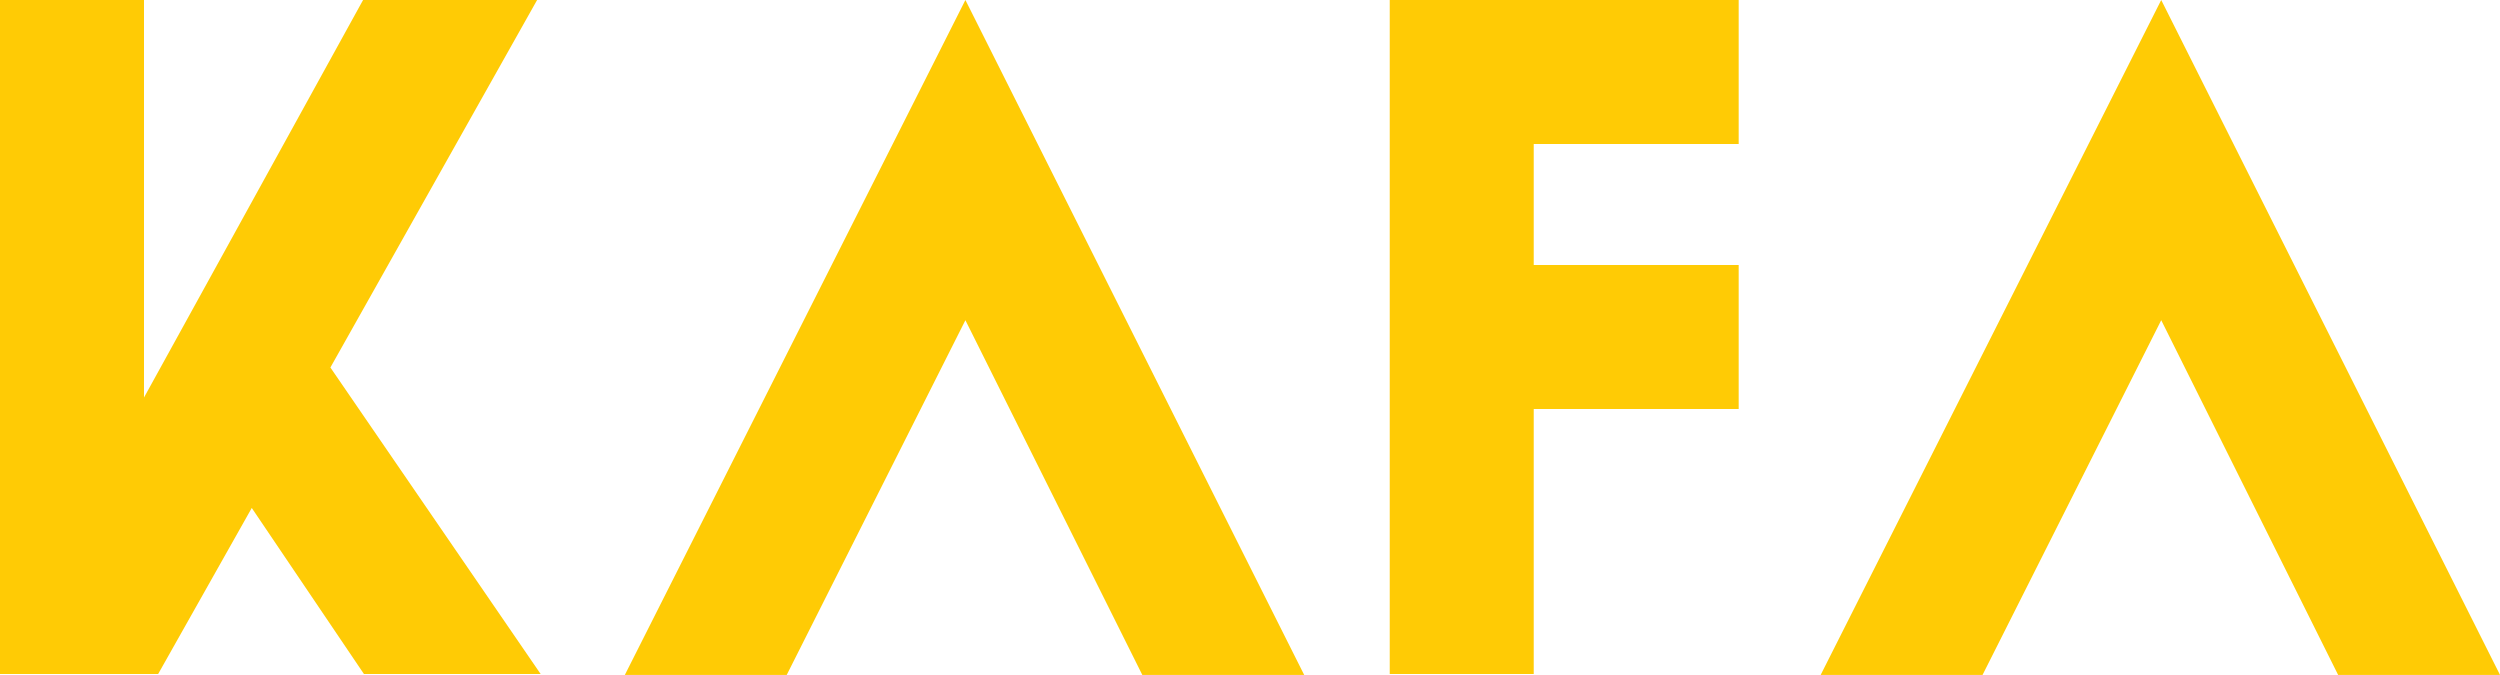
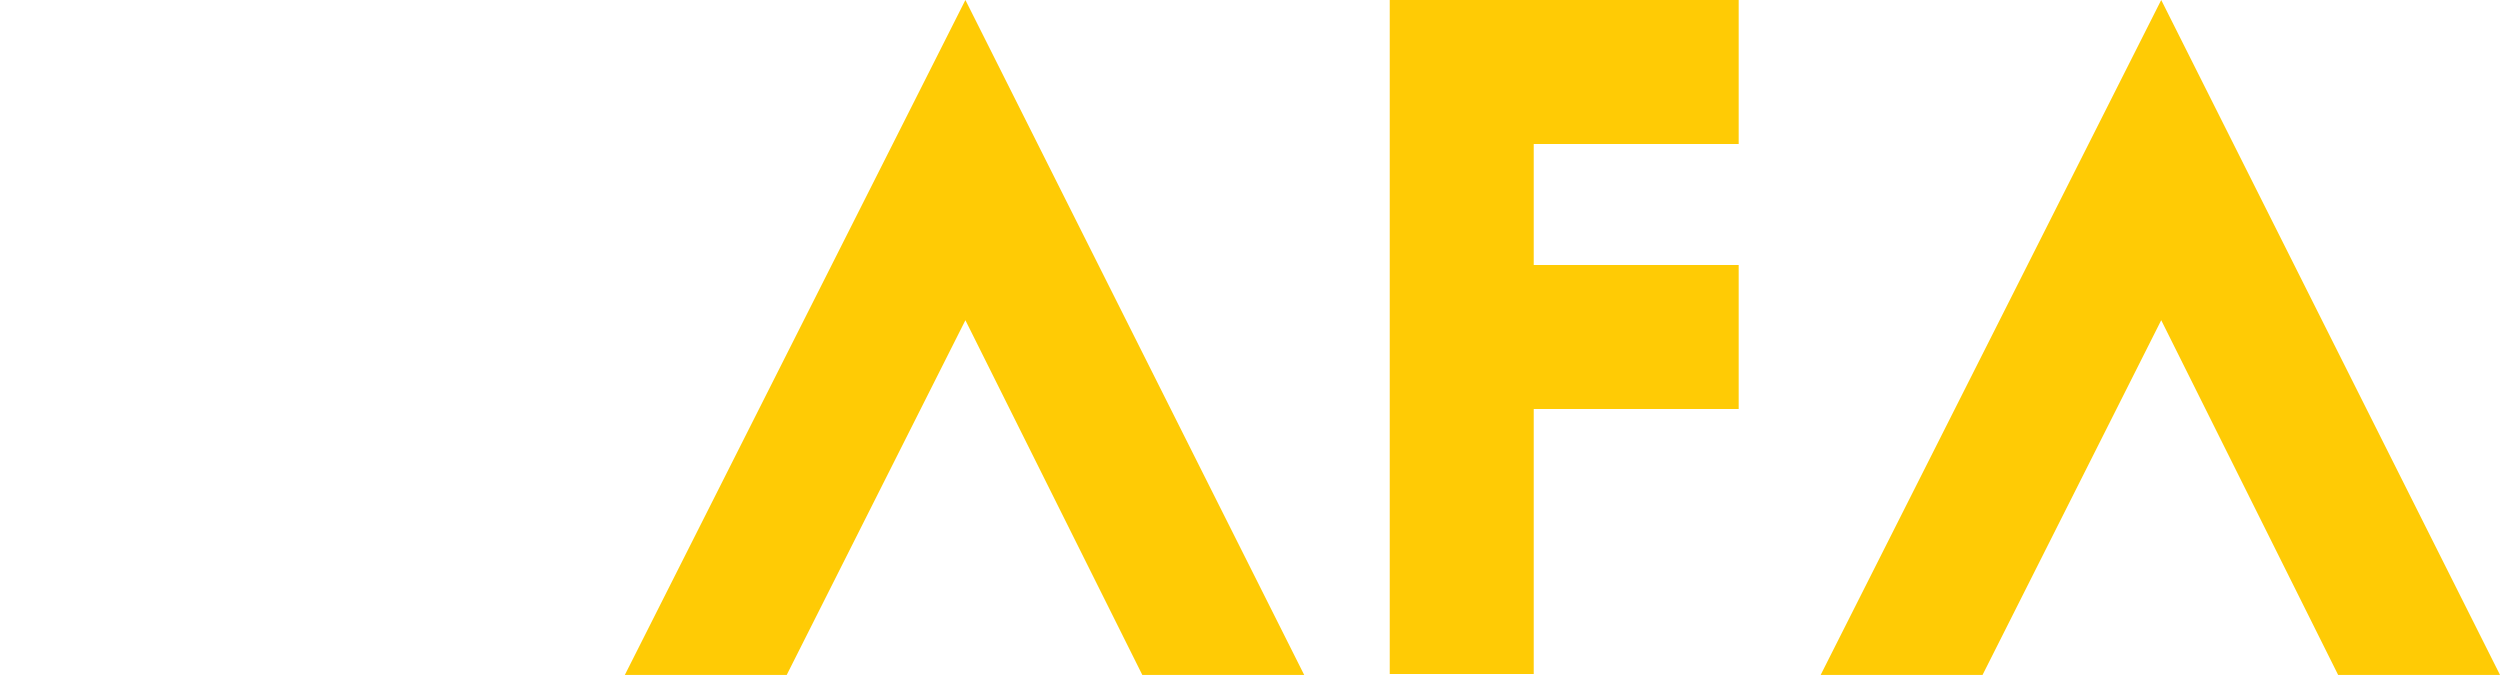
<svg xmlns="http://www.w3.org/2000/svg" width="296.058" height="79.926" viewBox="0 0 296.058 79.926">
  <g transform="translate(-552.487 -72.516)">
-     <path d="M21.186,17.255H2.46V-62.566H19.512v47.077L45.457-62.566H66.066l-24.48,43.52,24.9,36.3H45.561L32.275-2.412Z" transform="translate(550.027 135.082)" fill="#ffcb05" />
    <path d="M20.81,17.442H1.64L41.97-62.484,82.09,17.442H62.92L41.97-24.564Z" transform="translate(624.843 135)" fill="#ffcb05" />
    <path d="M20.81,17.442H1.64L41.97-62.484,82.09,17.442H62.92L41.97-24.564Z" transform="translate(766.456 135)" fill="#ffcb05" />
    <path d="M19.512-14.129V17.255H2.46V-62.566H43.783v17.052H19.512v14.332H43.783v17.052Z" transform="translate(714.604 135.082)" fill="#ffcb05" />
  </g>
</svg>